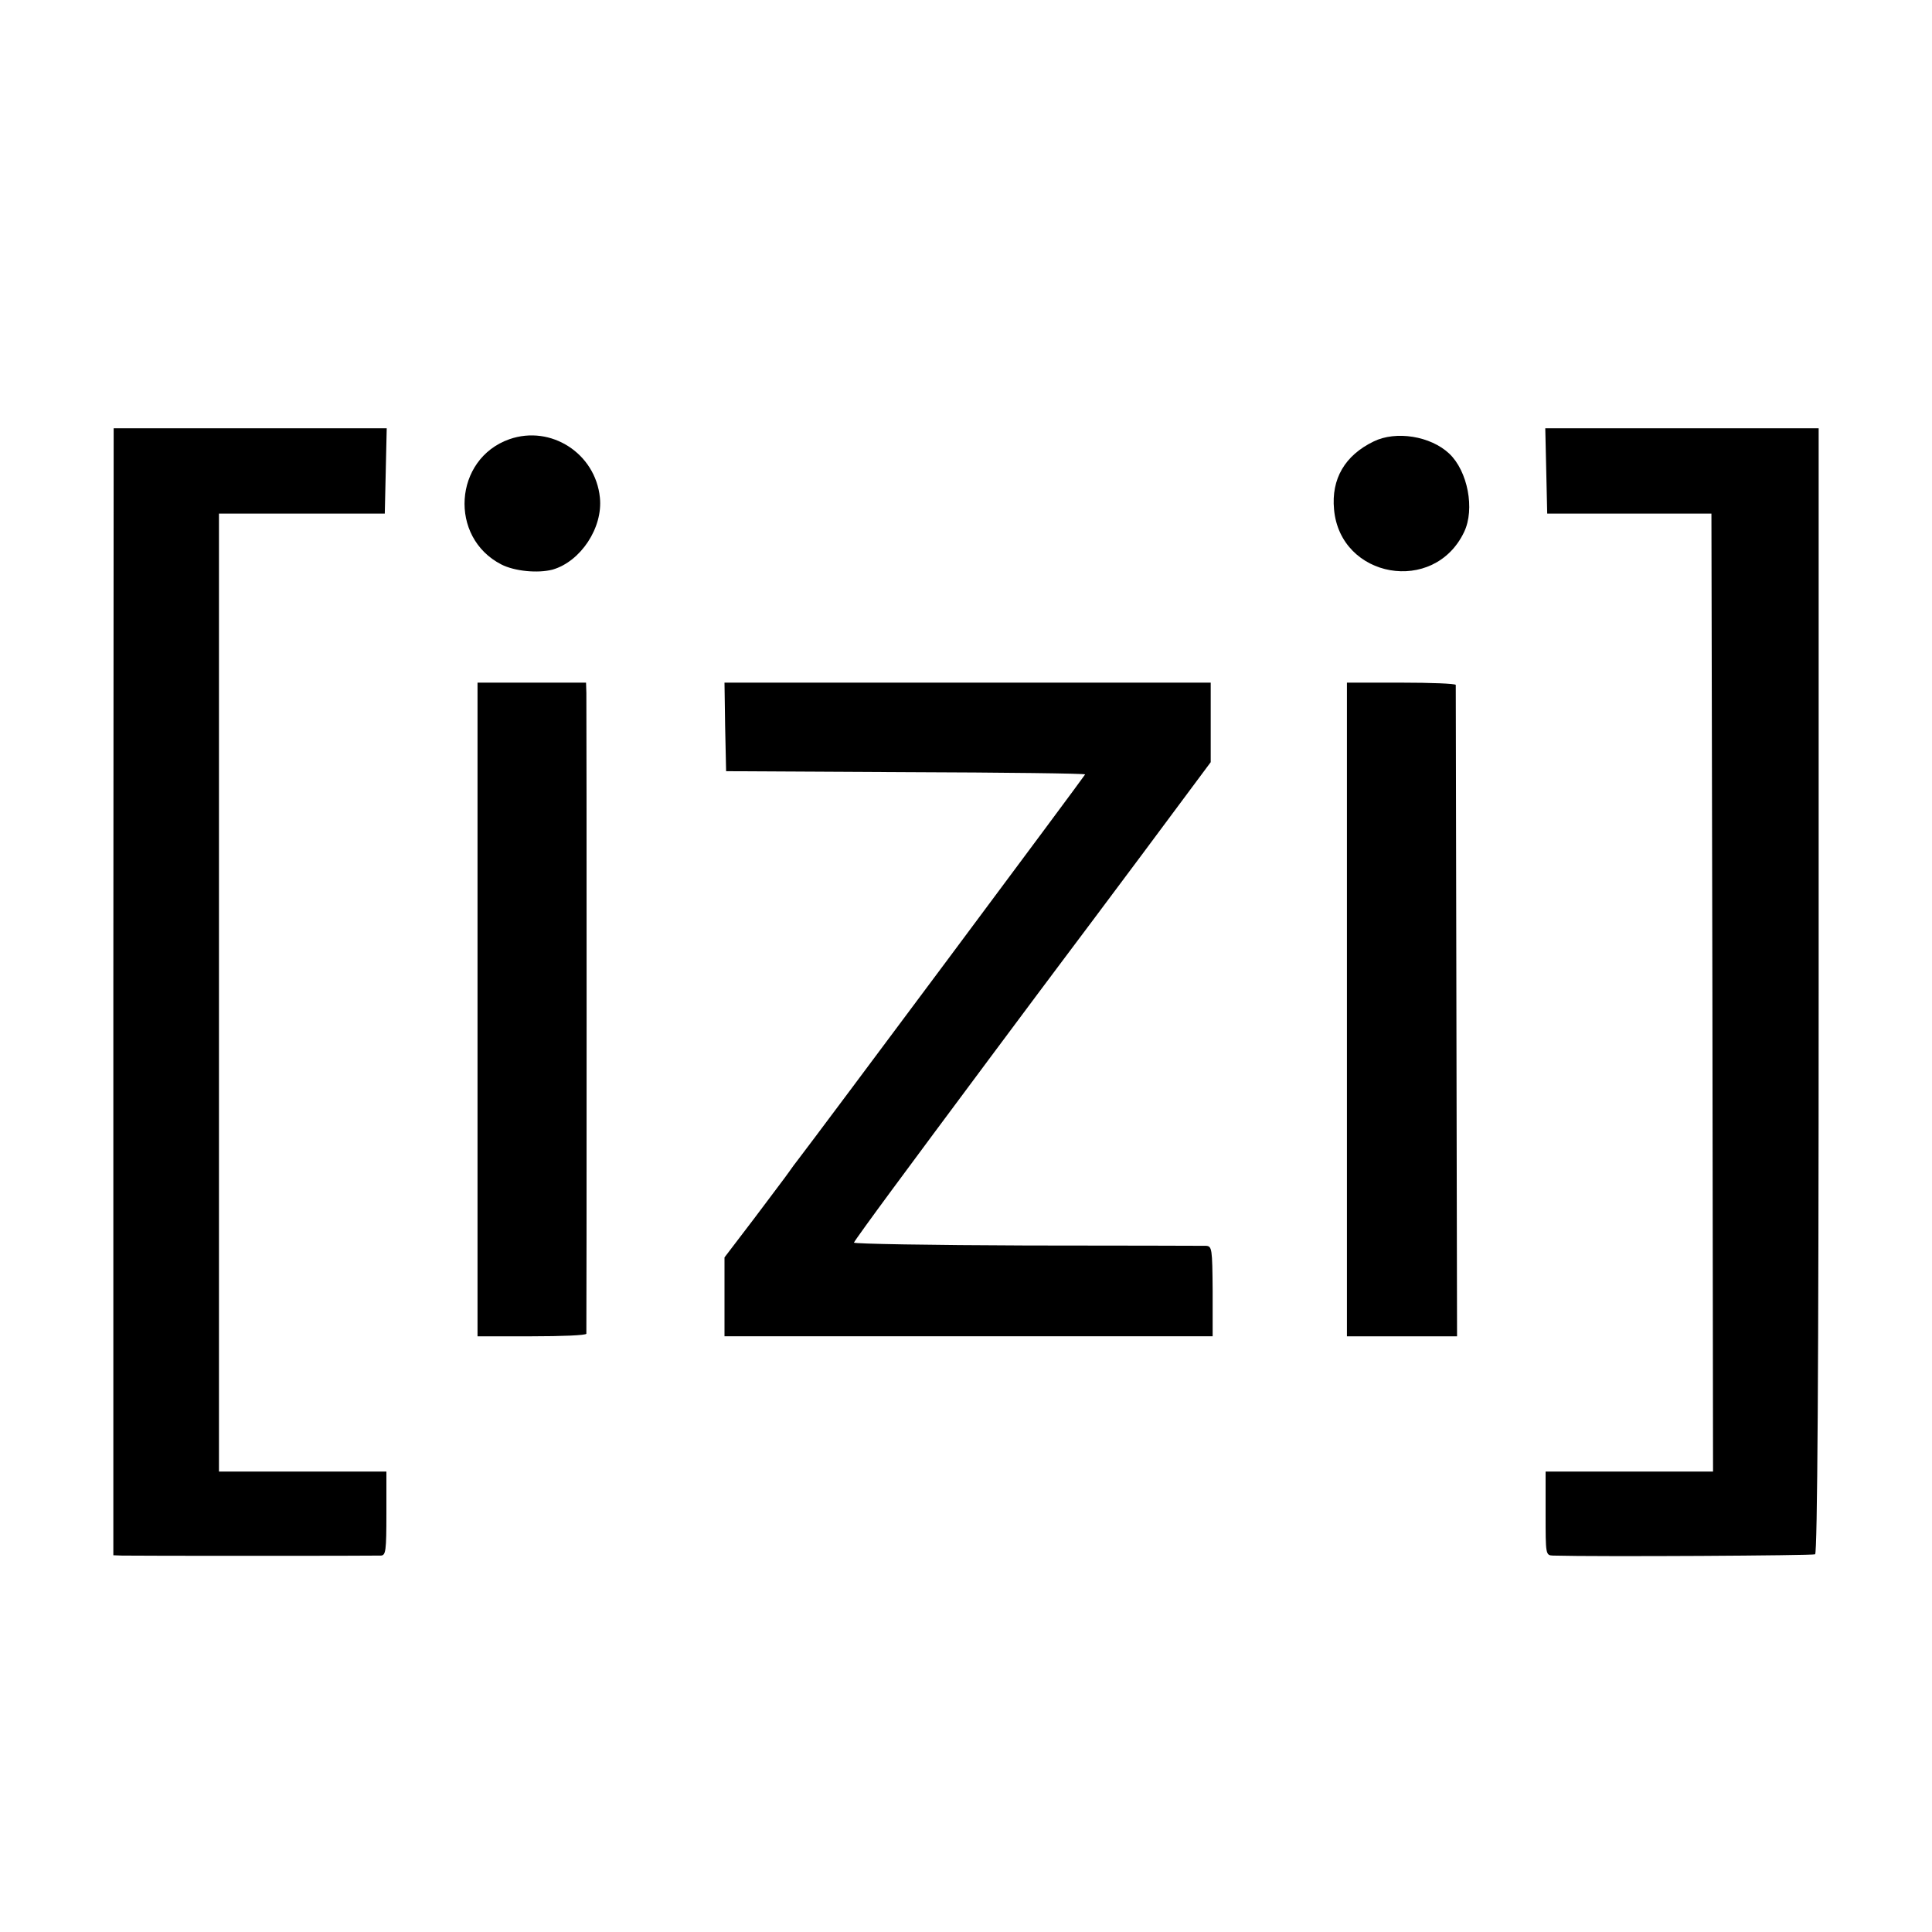
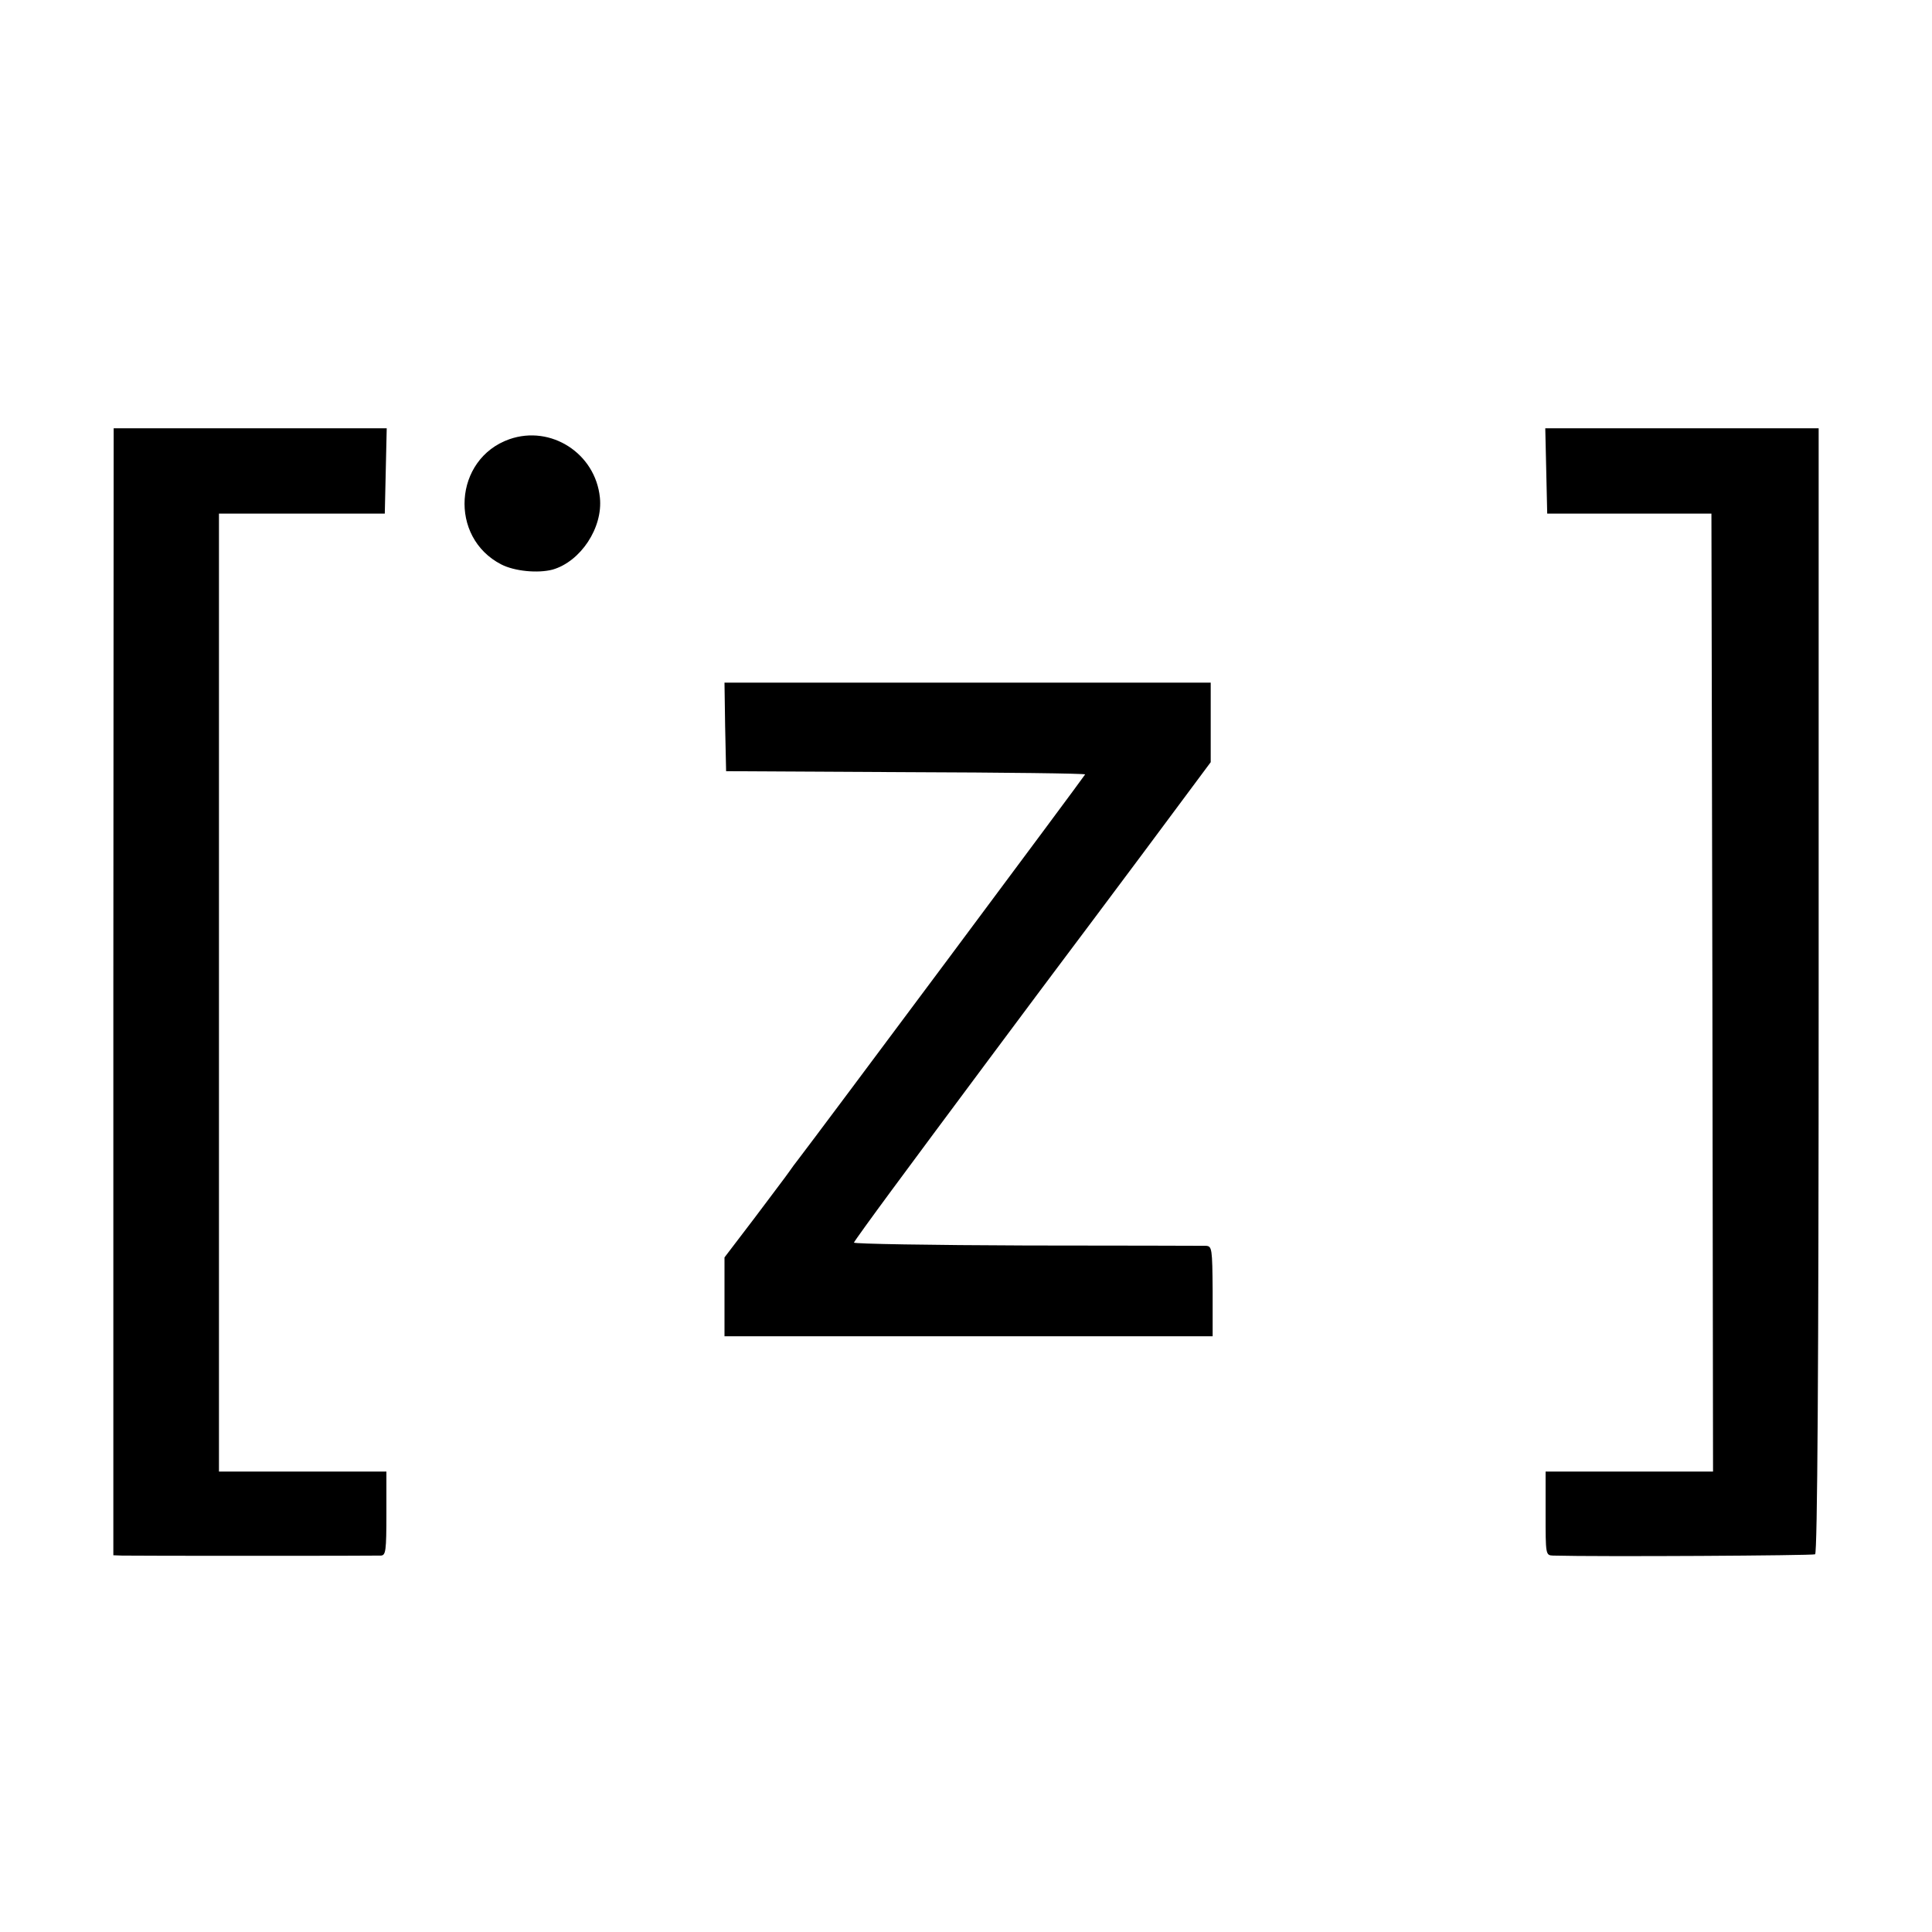
<svg xmlns="http://www.w3.org/2000/svg" version="1.0" width="600pt" height="600pt" viewBox="0 0 600 600" preserveAspectRatio="xMidYMid meet">
  <g transform="translate(0,600) scale(0.1,-0.1)" fill="#000000" stroke="none">
    <path d="M352 2920 l0 -1750 27 -1 c34 -1 781 -1 804 0 15 1 17 14 17 131 l0 130 -260 0 -260 0 0 1488 0 1487 258 0 257 0 3 133 3 132 -424 0 -424 0 -1 -1750z" />
    <path d="M4802 4538 l3 -133 255 0 255 0 3 -1487 2 -1488 -260 0 -260 0 0 -130 c0 -128 0 -130 23 -131 144 -4 807 0 814 4 7 5 11 569 11 1752 l0 1745 -424 0 -425 0 3 -132z" />
    <path d="M1582 4636 c-173 -61 -189 -305 -25 -389 41 -21 113 -28 159 -16 87 25 157 130 147 224 -14 137 -152 226 -281 181z" />
-     <path d="M4266 4629 c-89 -43 -132 -116 -123 -211 19 -214 311 -266 404 -70 34 71 11 189 -46 243 -58 55 -166 72 -235 38z" />
-     <path d="M1483 2865 l0 -1015 169 0 c92 0 168 3 169 8 1 10 1 1948 0 1990 l-1 32 -168 0 -169 0 0 -1015z" />
-     <path d="M2252 3743 l3 -138 558 -3 c306 -1 557 -4 557 -7 0 -3 -837 -1126 -892 -1197 -7 -9 -20 -26 -28 -38 -8 -12 -57 -76 -107 -143 l-93 -122 0 -122 0 -123 758 0 758 0 0 140 c-1 133 -2 140 -21 141 -11 0 -262 1 -558 1 -296 1 -536 5 -535 9 2 5 54 77 116 161 120 163 510 686 542 728 11 14 116 155 235 314 l215 289 0 123 0 124 -755 0 -755 0 2 -137z" />
-     <path d="M4183 2865 l0 -1015 171 0 171 0 -2 1007 c-1 555 -2 1011 -2 1016 -1 4 -77 7 -169 7 l-169 0 0 -1015z" />
+     <path d="M2252 3743 l3 -138 558 -3 c306 -1 557 -4 557 -7 0 -3 -837 -1126 -892 -1197 -7 -9 -20 -26 -28 -38 -8 -12 -57 -76 -107 -143 l-93 -122 0 -122 0 -123 758 0 758 0 0 140 c-1 133 -2 140 -21 141 -11 0 -262 1 -558 1 -296 1 -536 5 -535 9 2 5 54 77 116 161 120 163 510 686 542 728 11 14 116 155 235 314 l215 289 0 123 0 124 -755 0 -755 0 2 -137" />
  </g>
</svg>